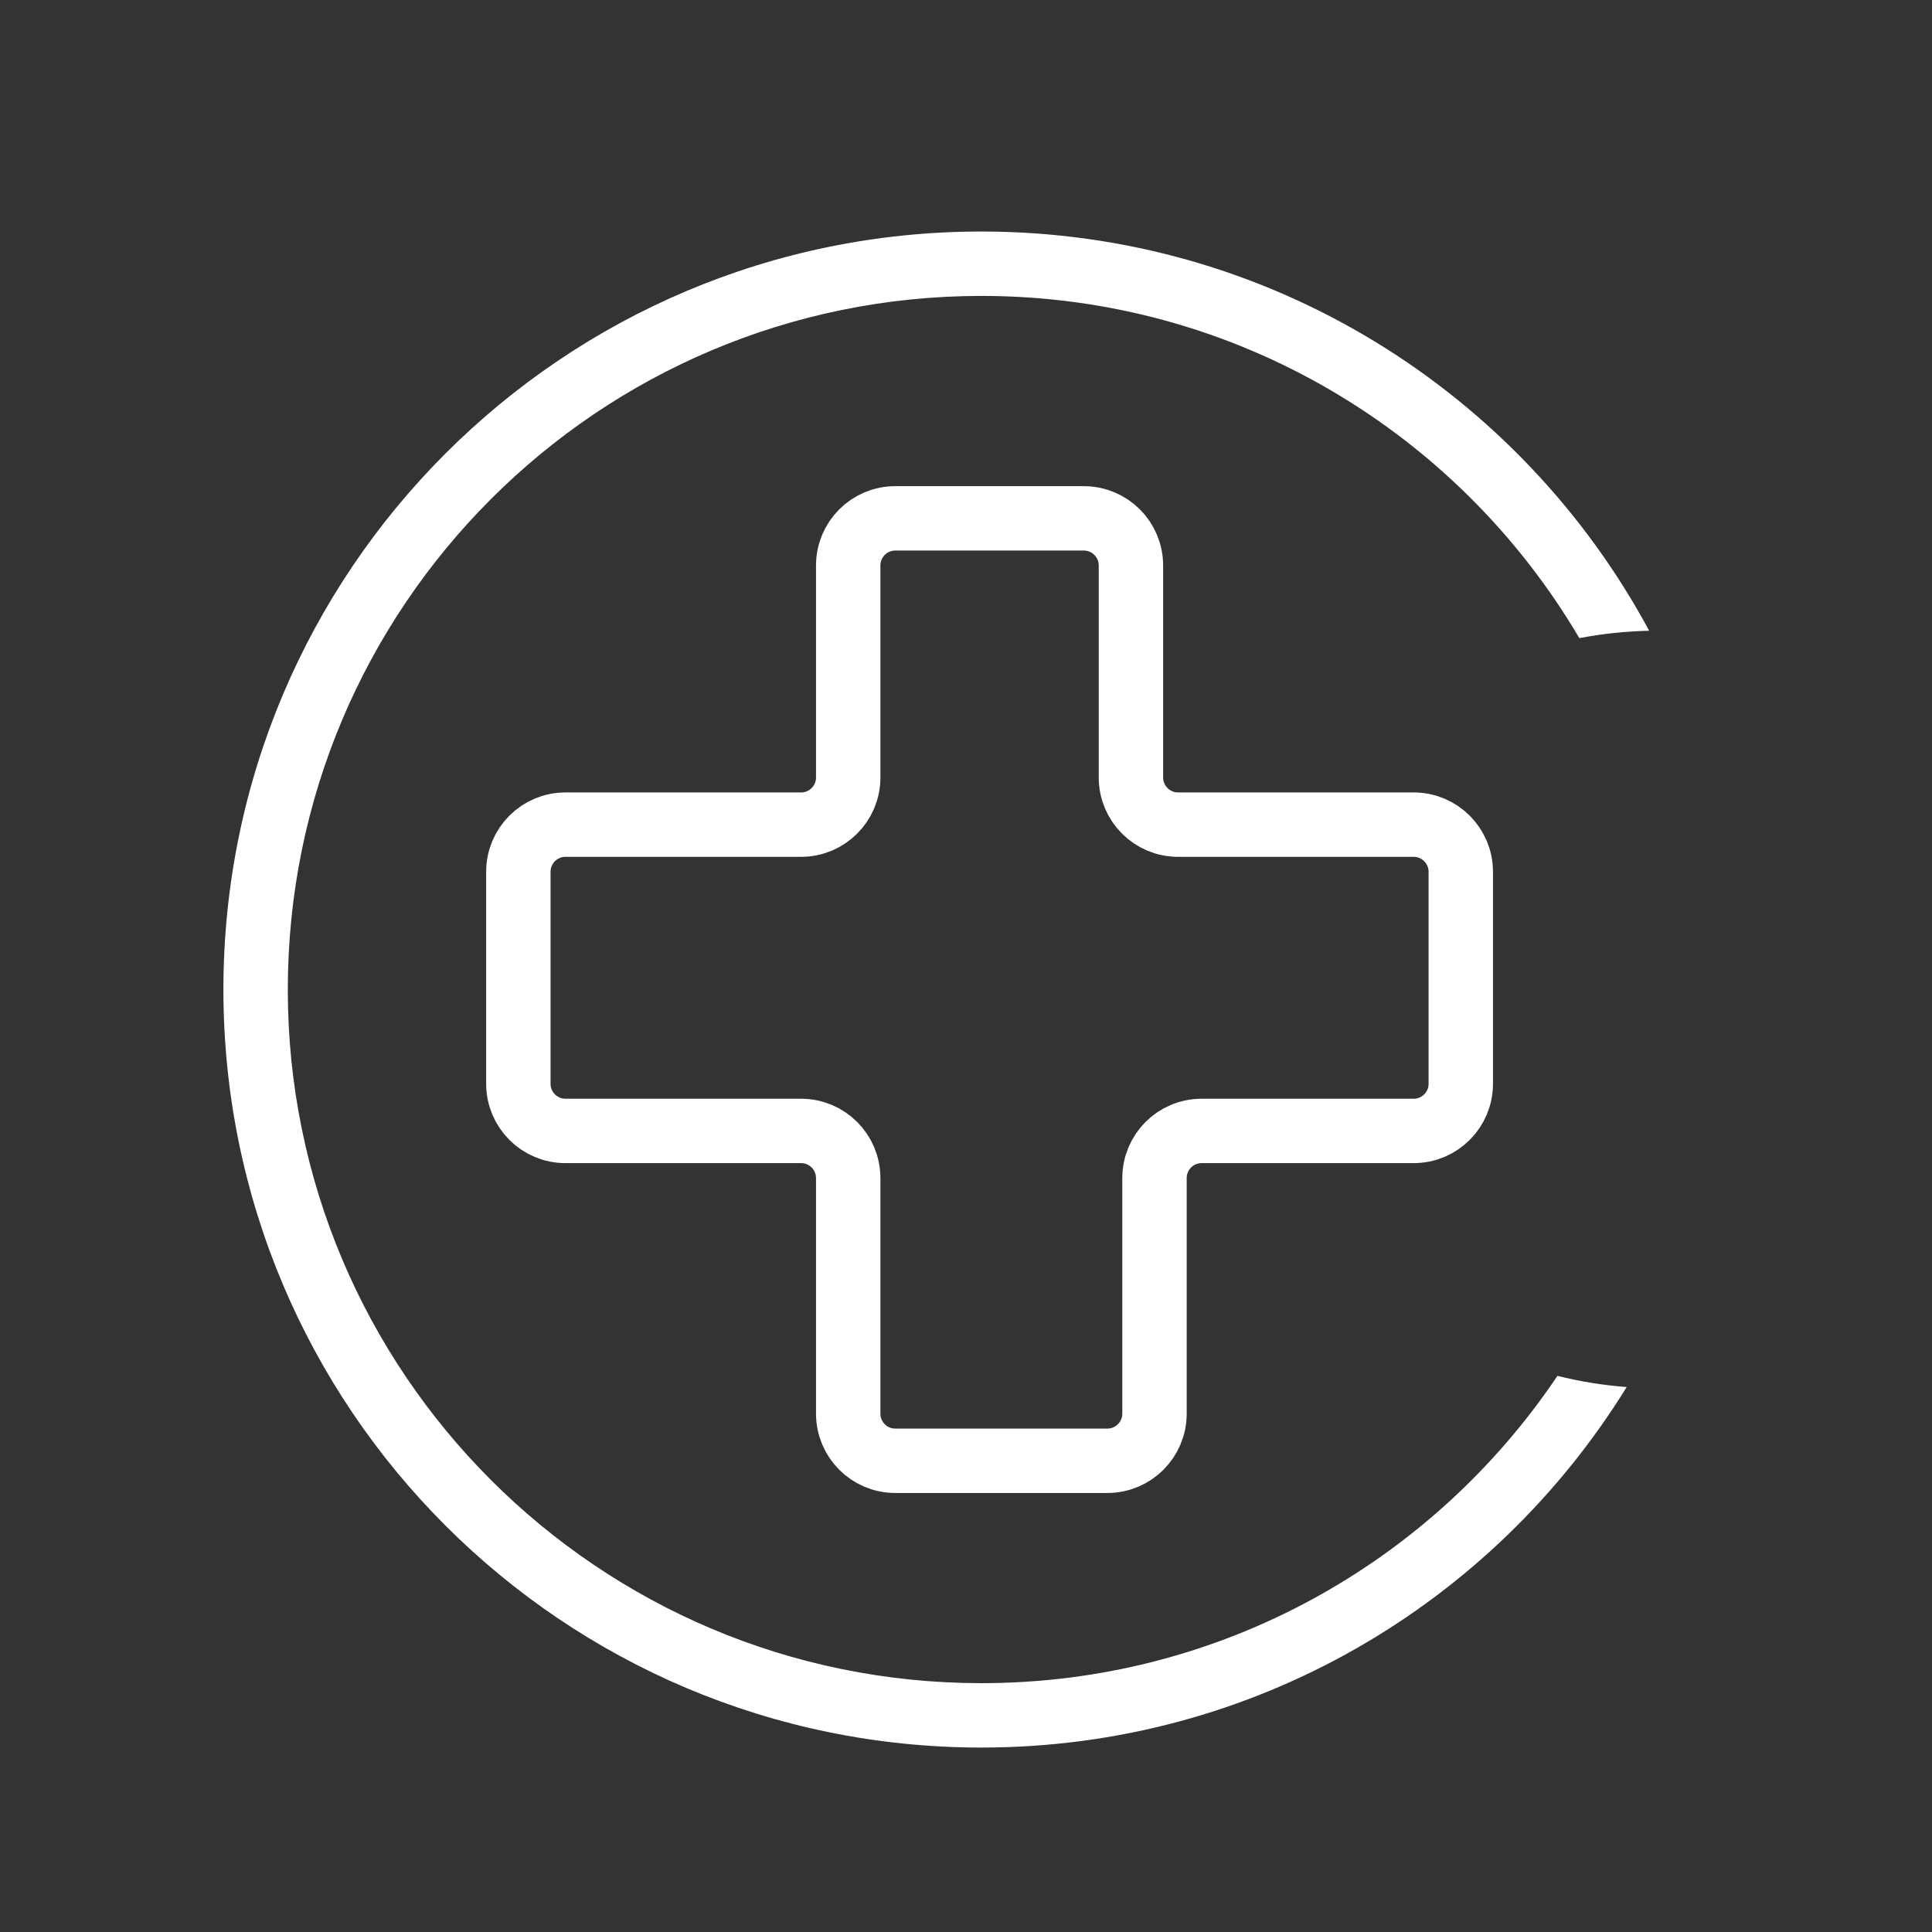
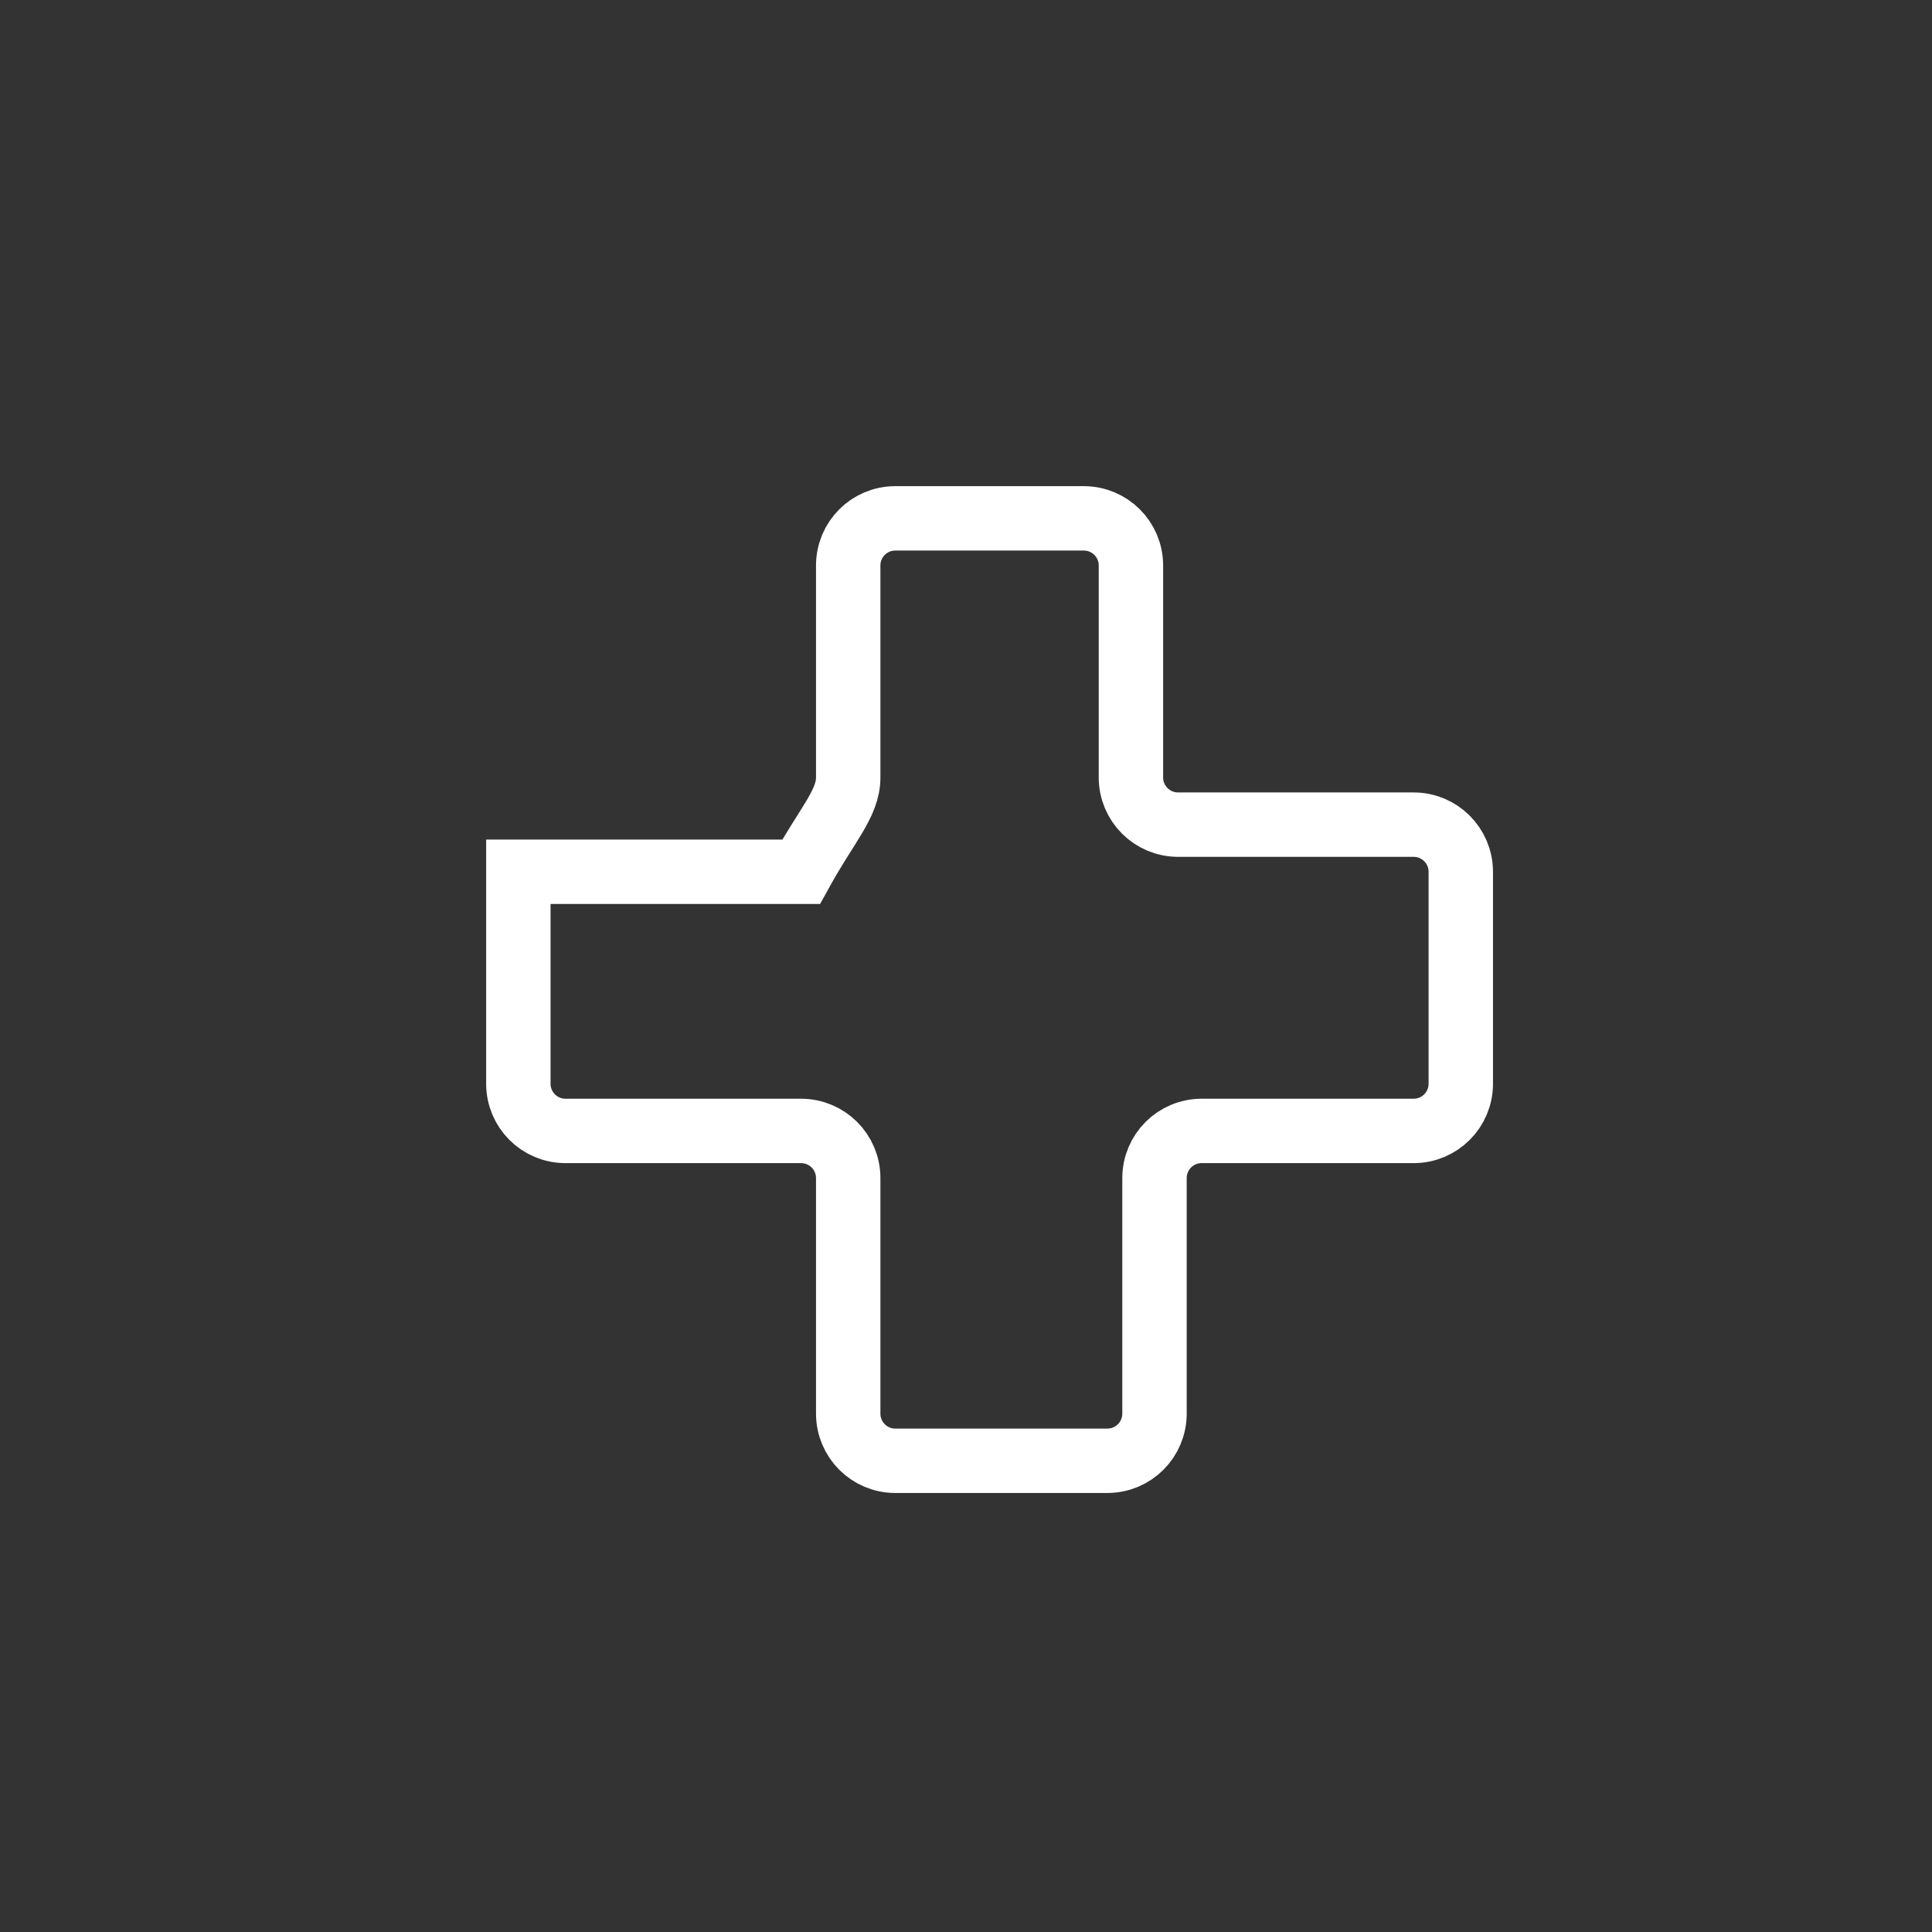
<svg xmlns="http://www.w3.org/2000/svg" width="30" height="30" viewBox="0 0 30 30" fill="none">
  <rect x="0" y="0" width="30" height="30" fill="#333333" stroke="none" />
-   <path d="M17.195 22.683H13.902C13.498 22.683 13.171 22.355 13.171 21.951V18.293C13.171 17.889 12.843 17.561 12.439 17.561H8.78C8.376 17.561 8.049 17.233 8.049 16.829V13.537C8.049 13.133 8.376 12.805 8.78 12.805H12.439C12.843 12.805 13.171 12.477 13.171 12.073V8.781C13.171 8.376 13.498 8.049 13.902 8.049H16.829C17.233 8.049 17.561 8.376 17.561 8.781V12.073C17.561 12.477 17.889 12.805 18.293 12.805H21.951C22.355 12.805 22.683 13.133 22.683 13.537V16.829C22.683 17.233 22.355 17.561 21.951 17.561H18.659C18.254 17.561 17.927 17.889 17.927 18.293V21.951C17.927 22.355 17.599 22.683 17.195 22.683Z" stroke="white" />
-   <path d="M15.239 3.595C19.724 3.595 23.621 6.104 25.608 9.794C25.238 9.803 24.876 9.841 24.524 9.909C22.652 6.73 19.196 4.595 15.239 4.595C9.291 4.595 4.469 9.417 4.469 15.366C4.469 21.314 9.291 26.136 15.239 26.136C18.967 26.136 22.251 24.242 24.184 21.364C24.532 21.452 24.891 21.51 25.259 21.538C23.186 24.897 19.476 27.136 15.239 27.136C8.738 27.136 3.469 21.866 3.469 15.366C3.469 8.865 8.739 3.595 15.239 3.595Z" fill="white" />
+   <path d="M17.195 22.683H13.902C13.498 22.683 13.171 22.355 13.171 21.951V18.293C13.171 17.889 12.843 17.561 12.439 17.561H8.78C8.376 17.561 8.049 17.233 8.049 16.829V13.537H12.439C12.843 12.805 13.171 12.477 13.171 12.073V8.781C13.171 8.376 13.498 8.049 13.902 8.049H16.829C17.233 8.049 17.561 8.376 17.561 8.781V12.073C17.561 12.477 17.889 12.805 18.293 12.805H21.951C22.355 12.805 22.683 13.133 22.683 13.537V16.829C22.683 17.233 22.355 17.561 21.951 17.561H18.659C18.254 17.561 17.927 17.889 17.927 18.293V21.951C17.927 22.355 17.599 22.683 17.195 22.683Z" stroke="white" />
</svg>